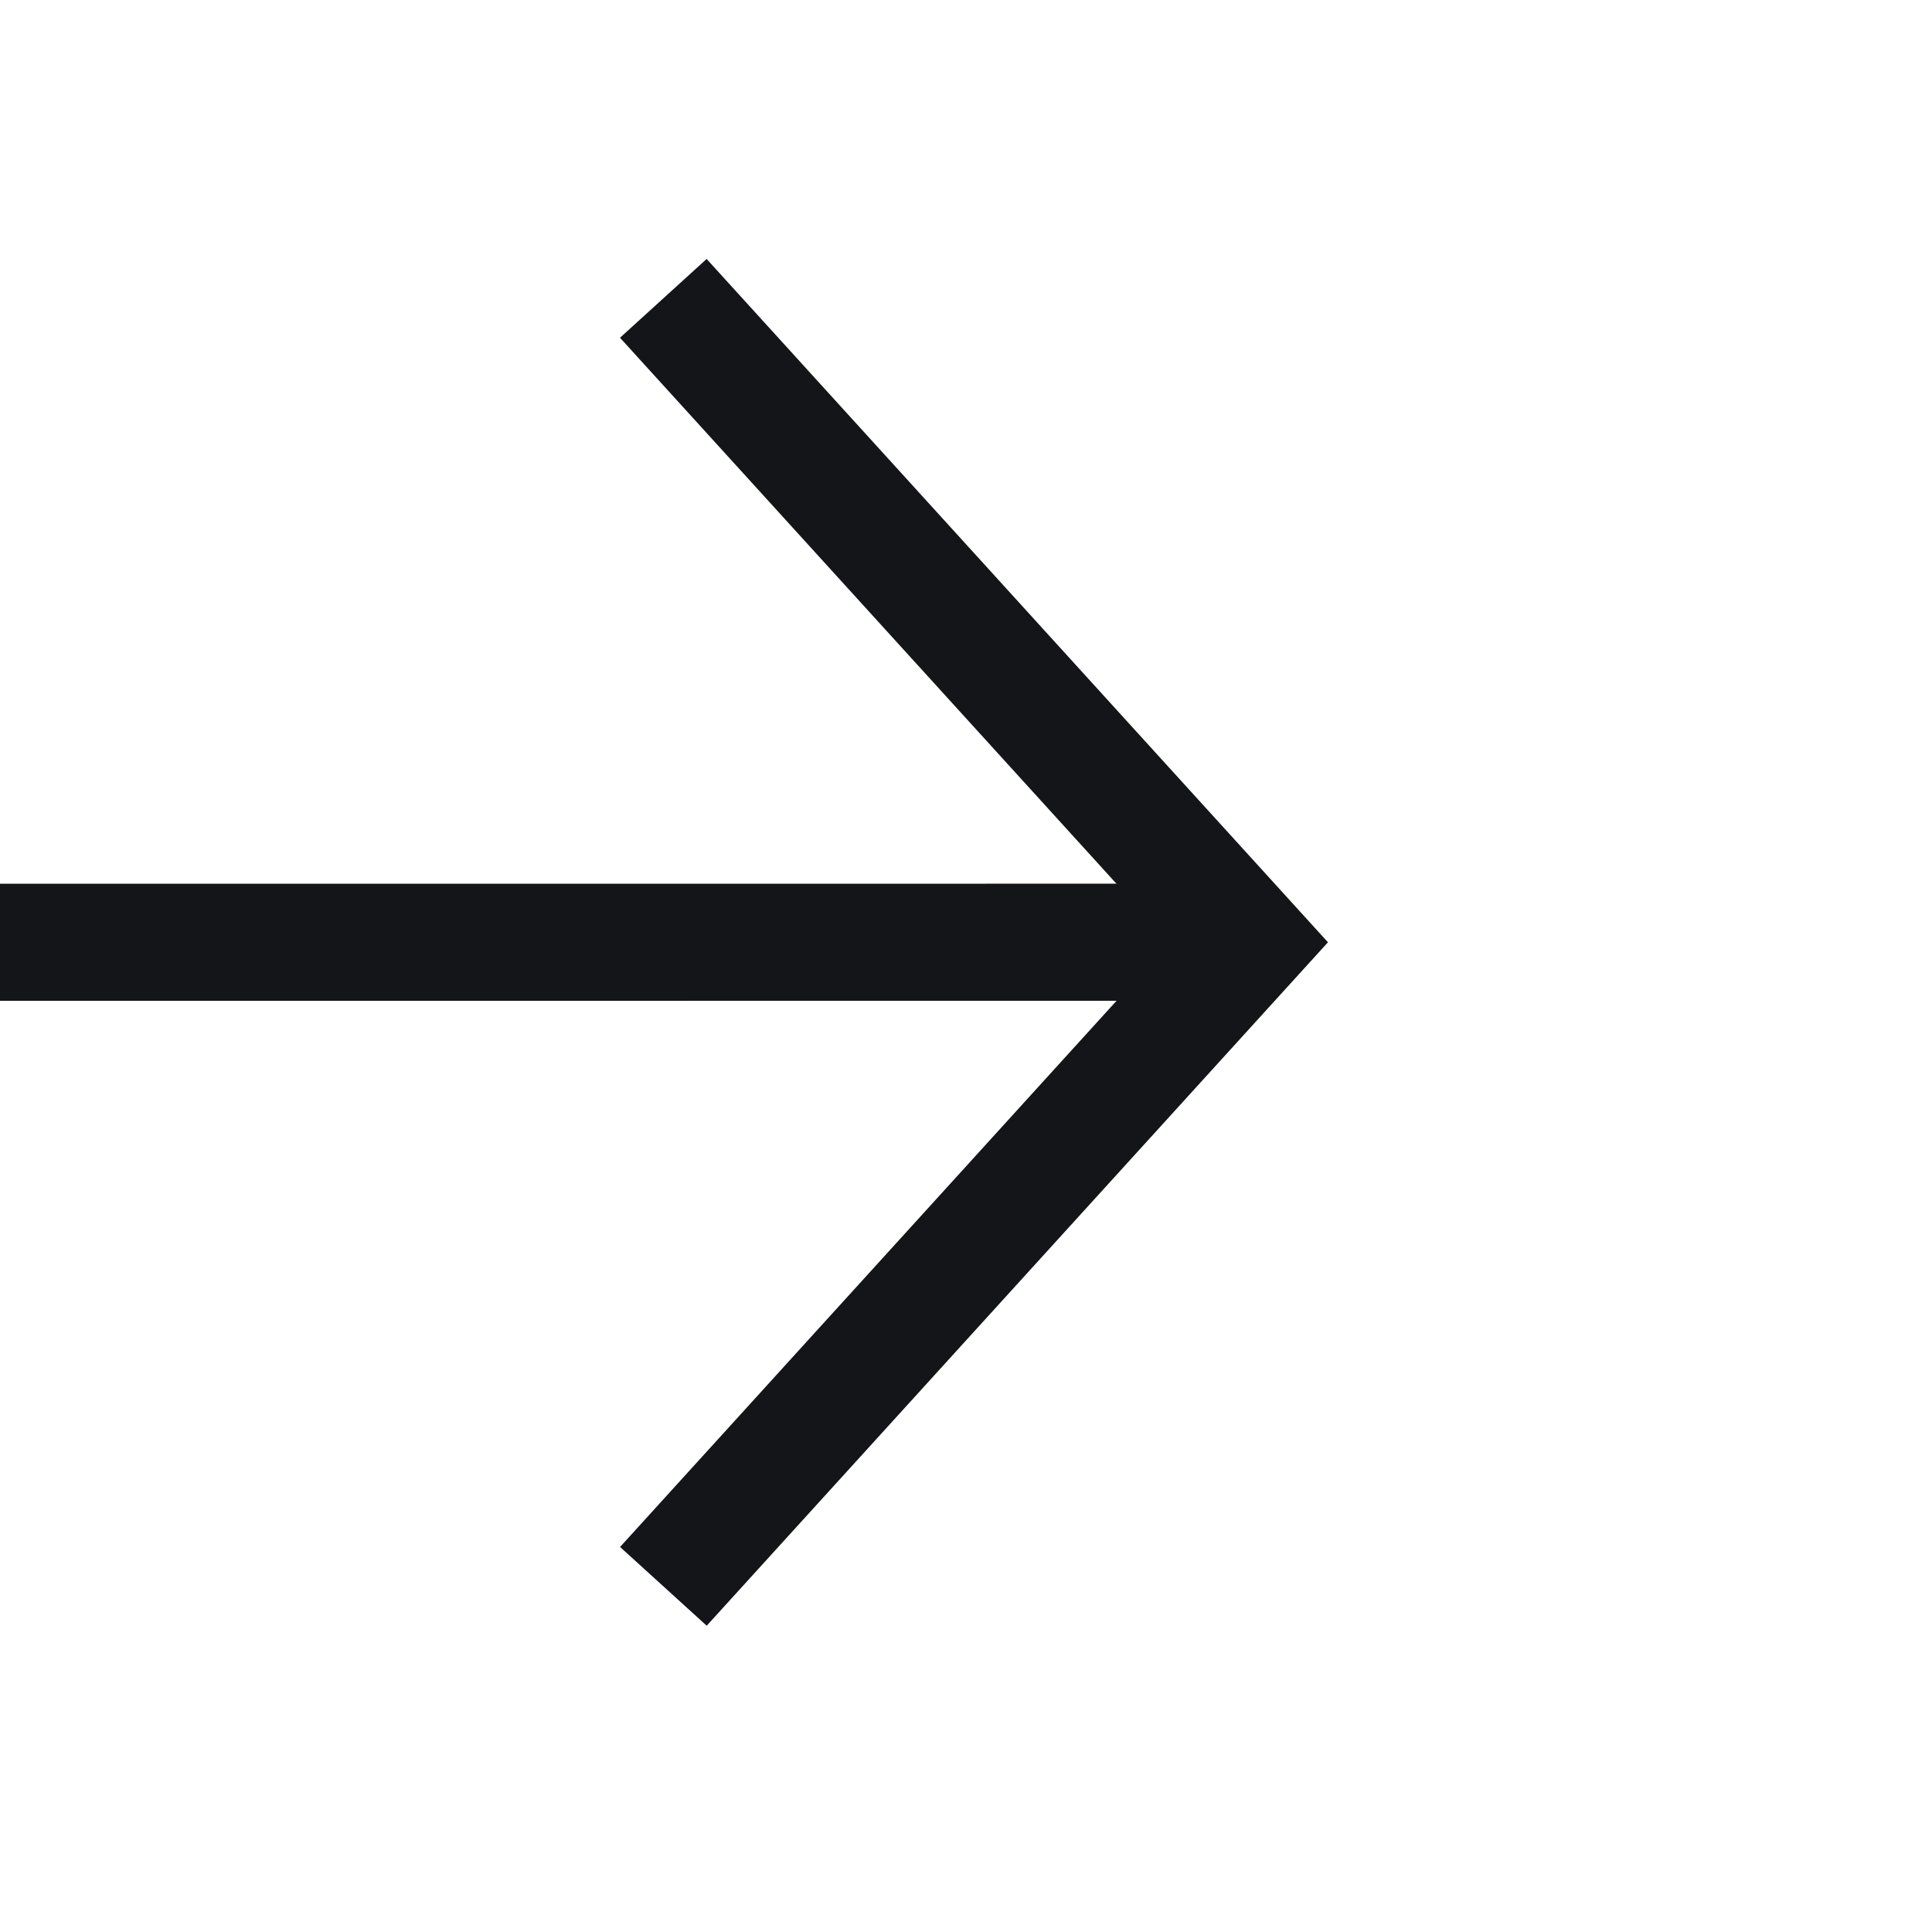
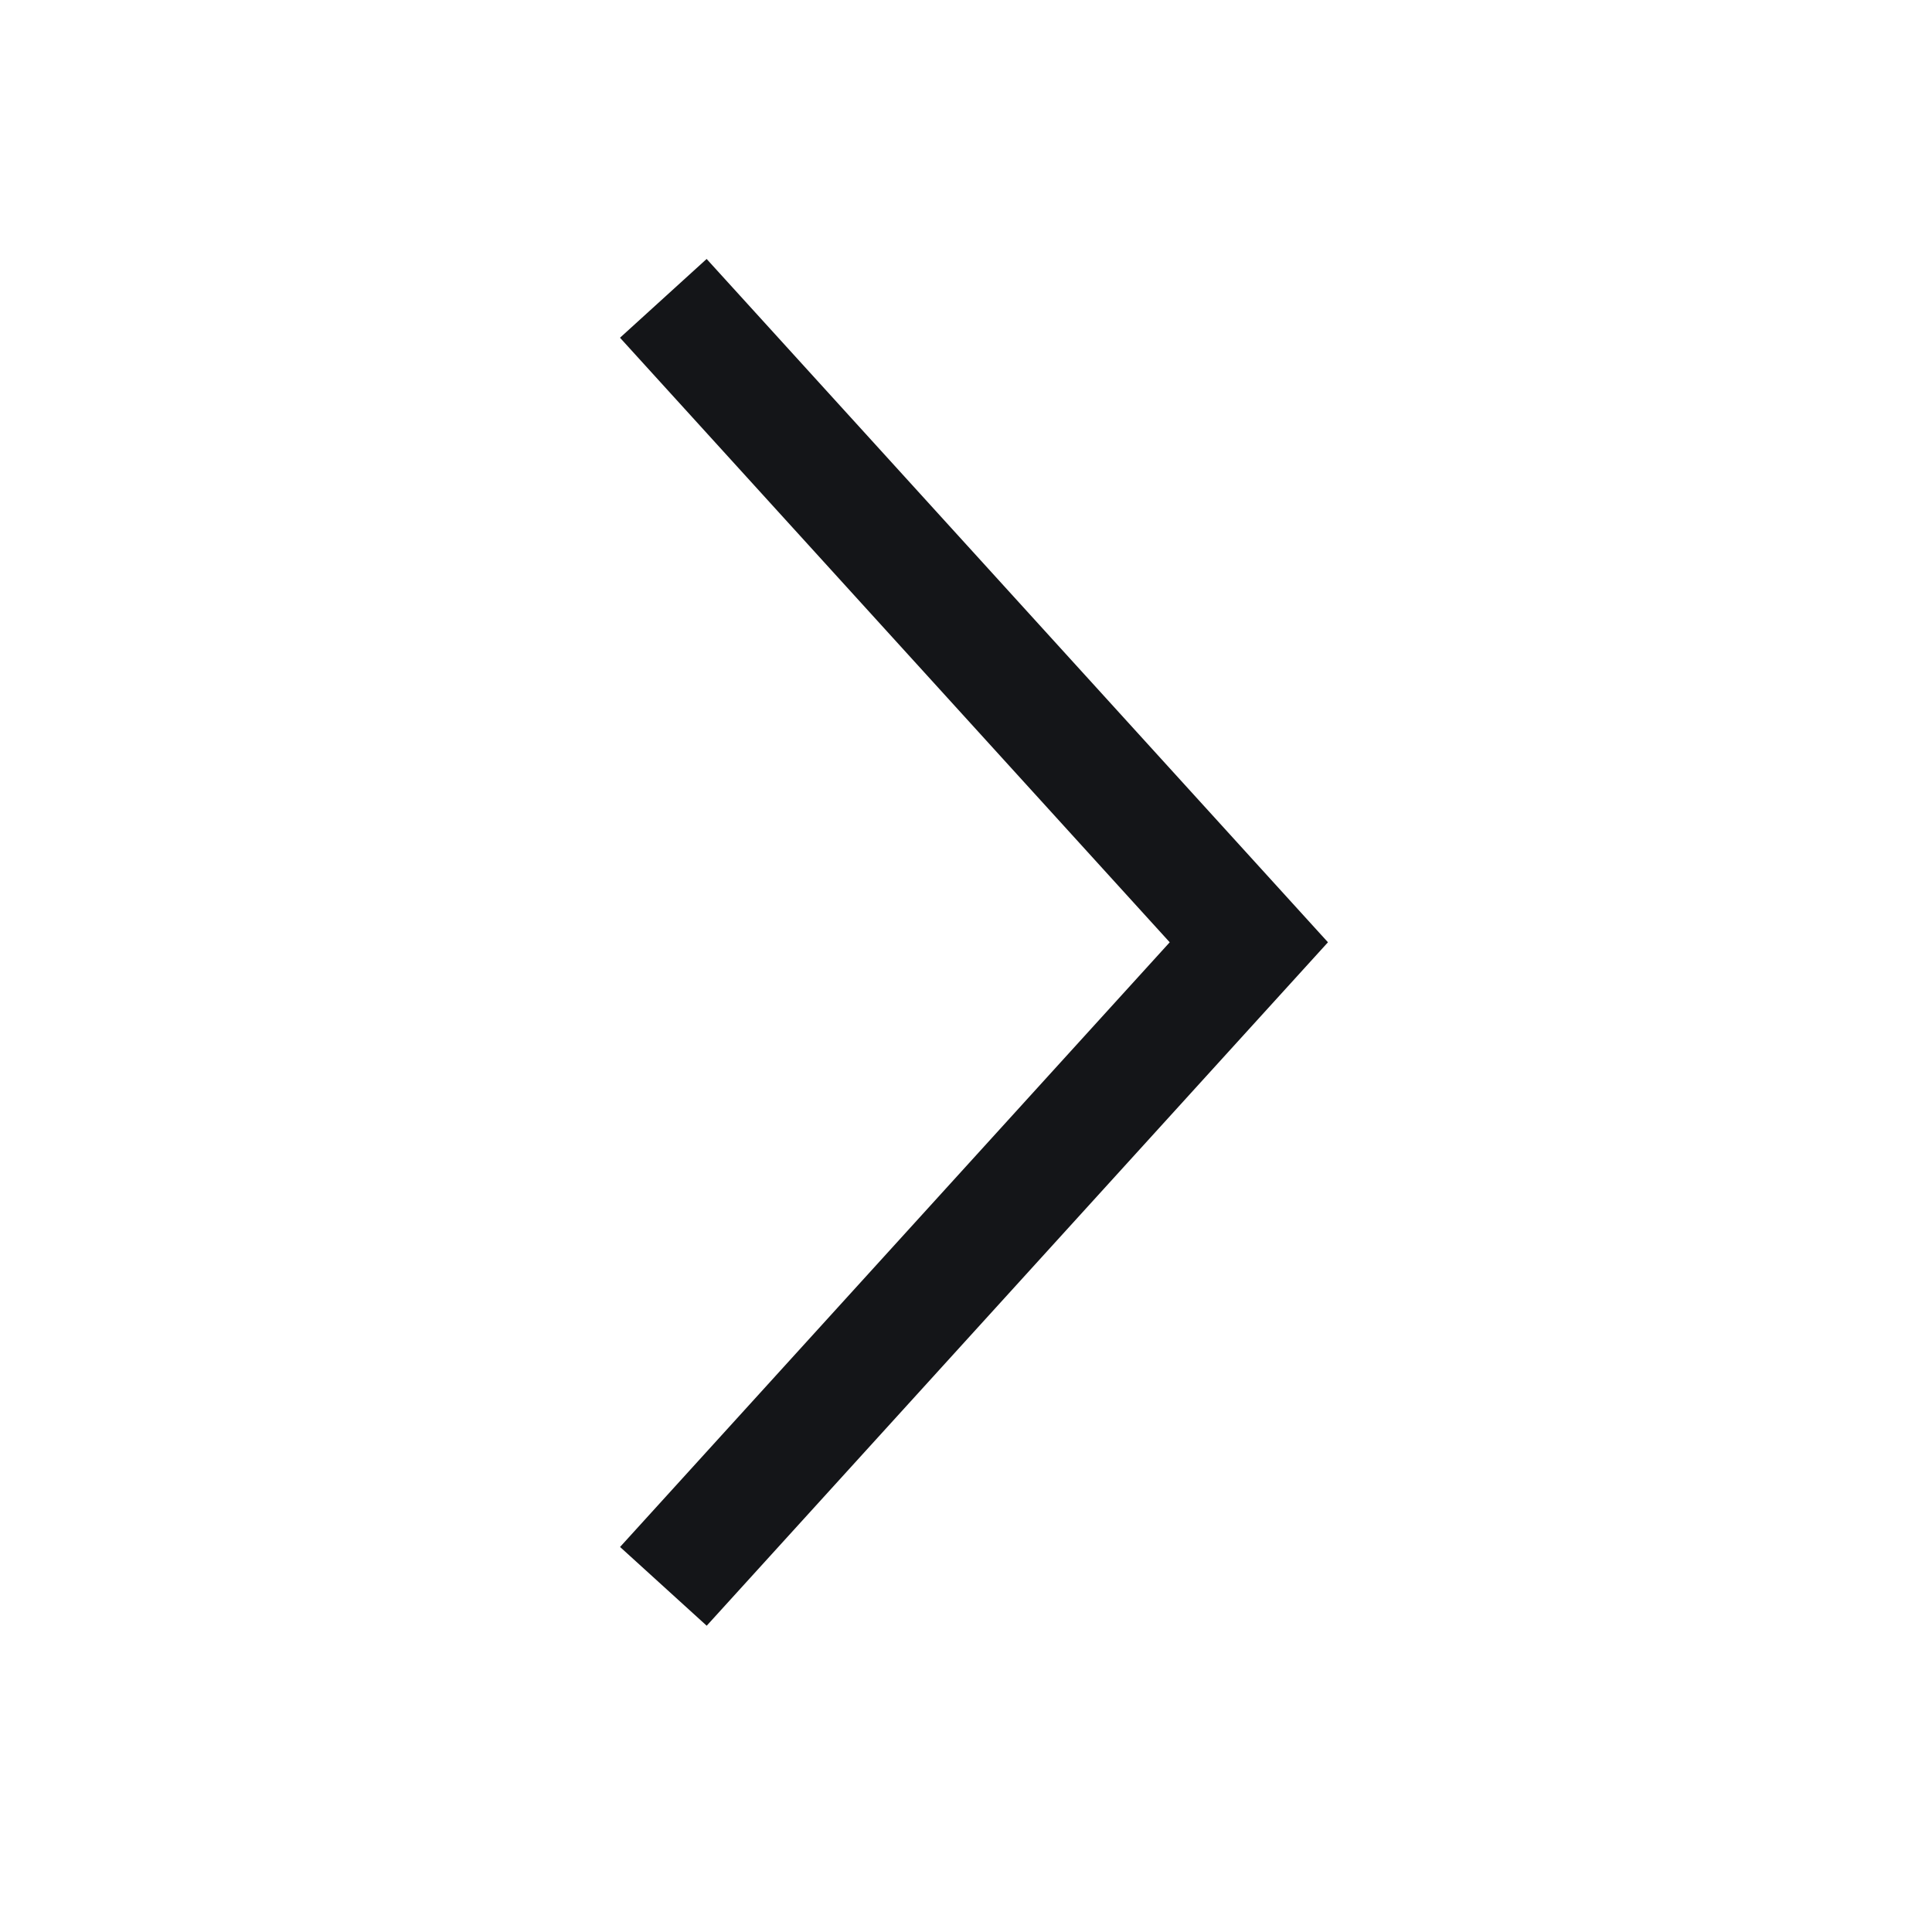
<svg xmlns="http://www.w3.org/2000/svg" width="33" height="33" viewBox="0 0 33 33" fill="none">
-   <line x1="-3.84241e-05" y1="16.095" x2="21.332" y2="16.094" stroke="#141518" stroke-width="2" />
  <path d="M11.331 27.096L21.331 16.095L11.33 5.096" stroke="#141518" stroke-width="2" />
</svg>